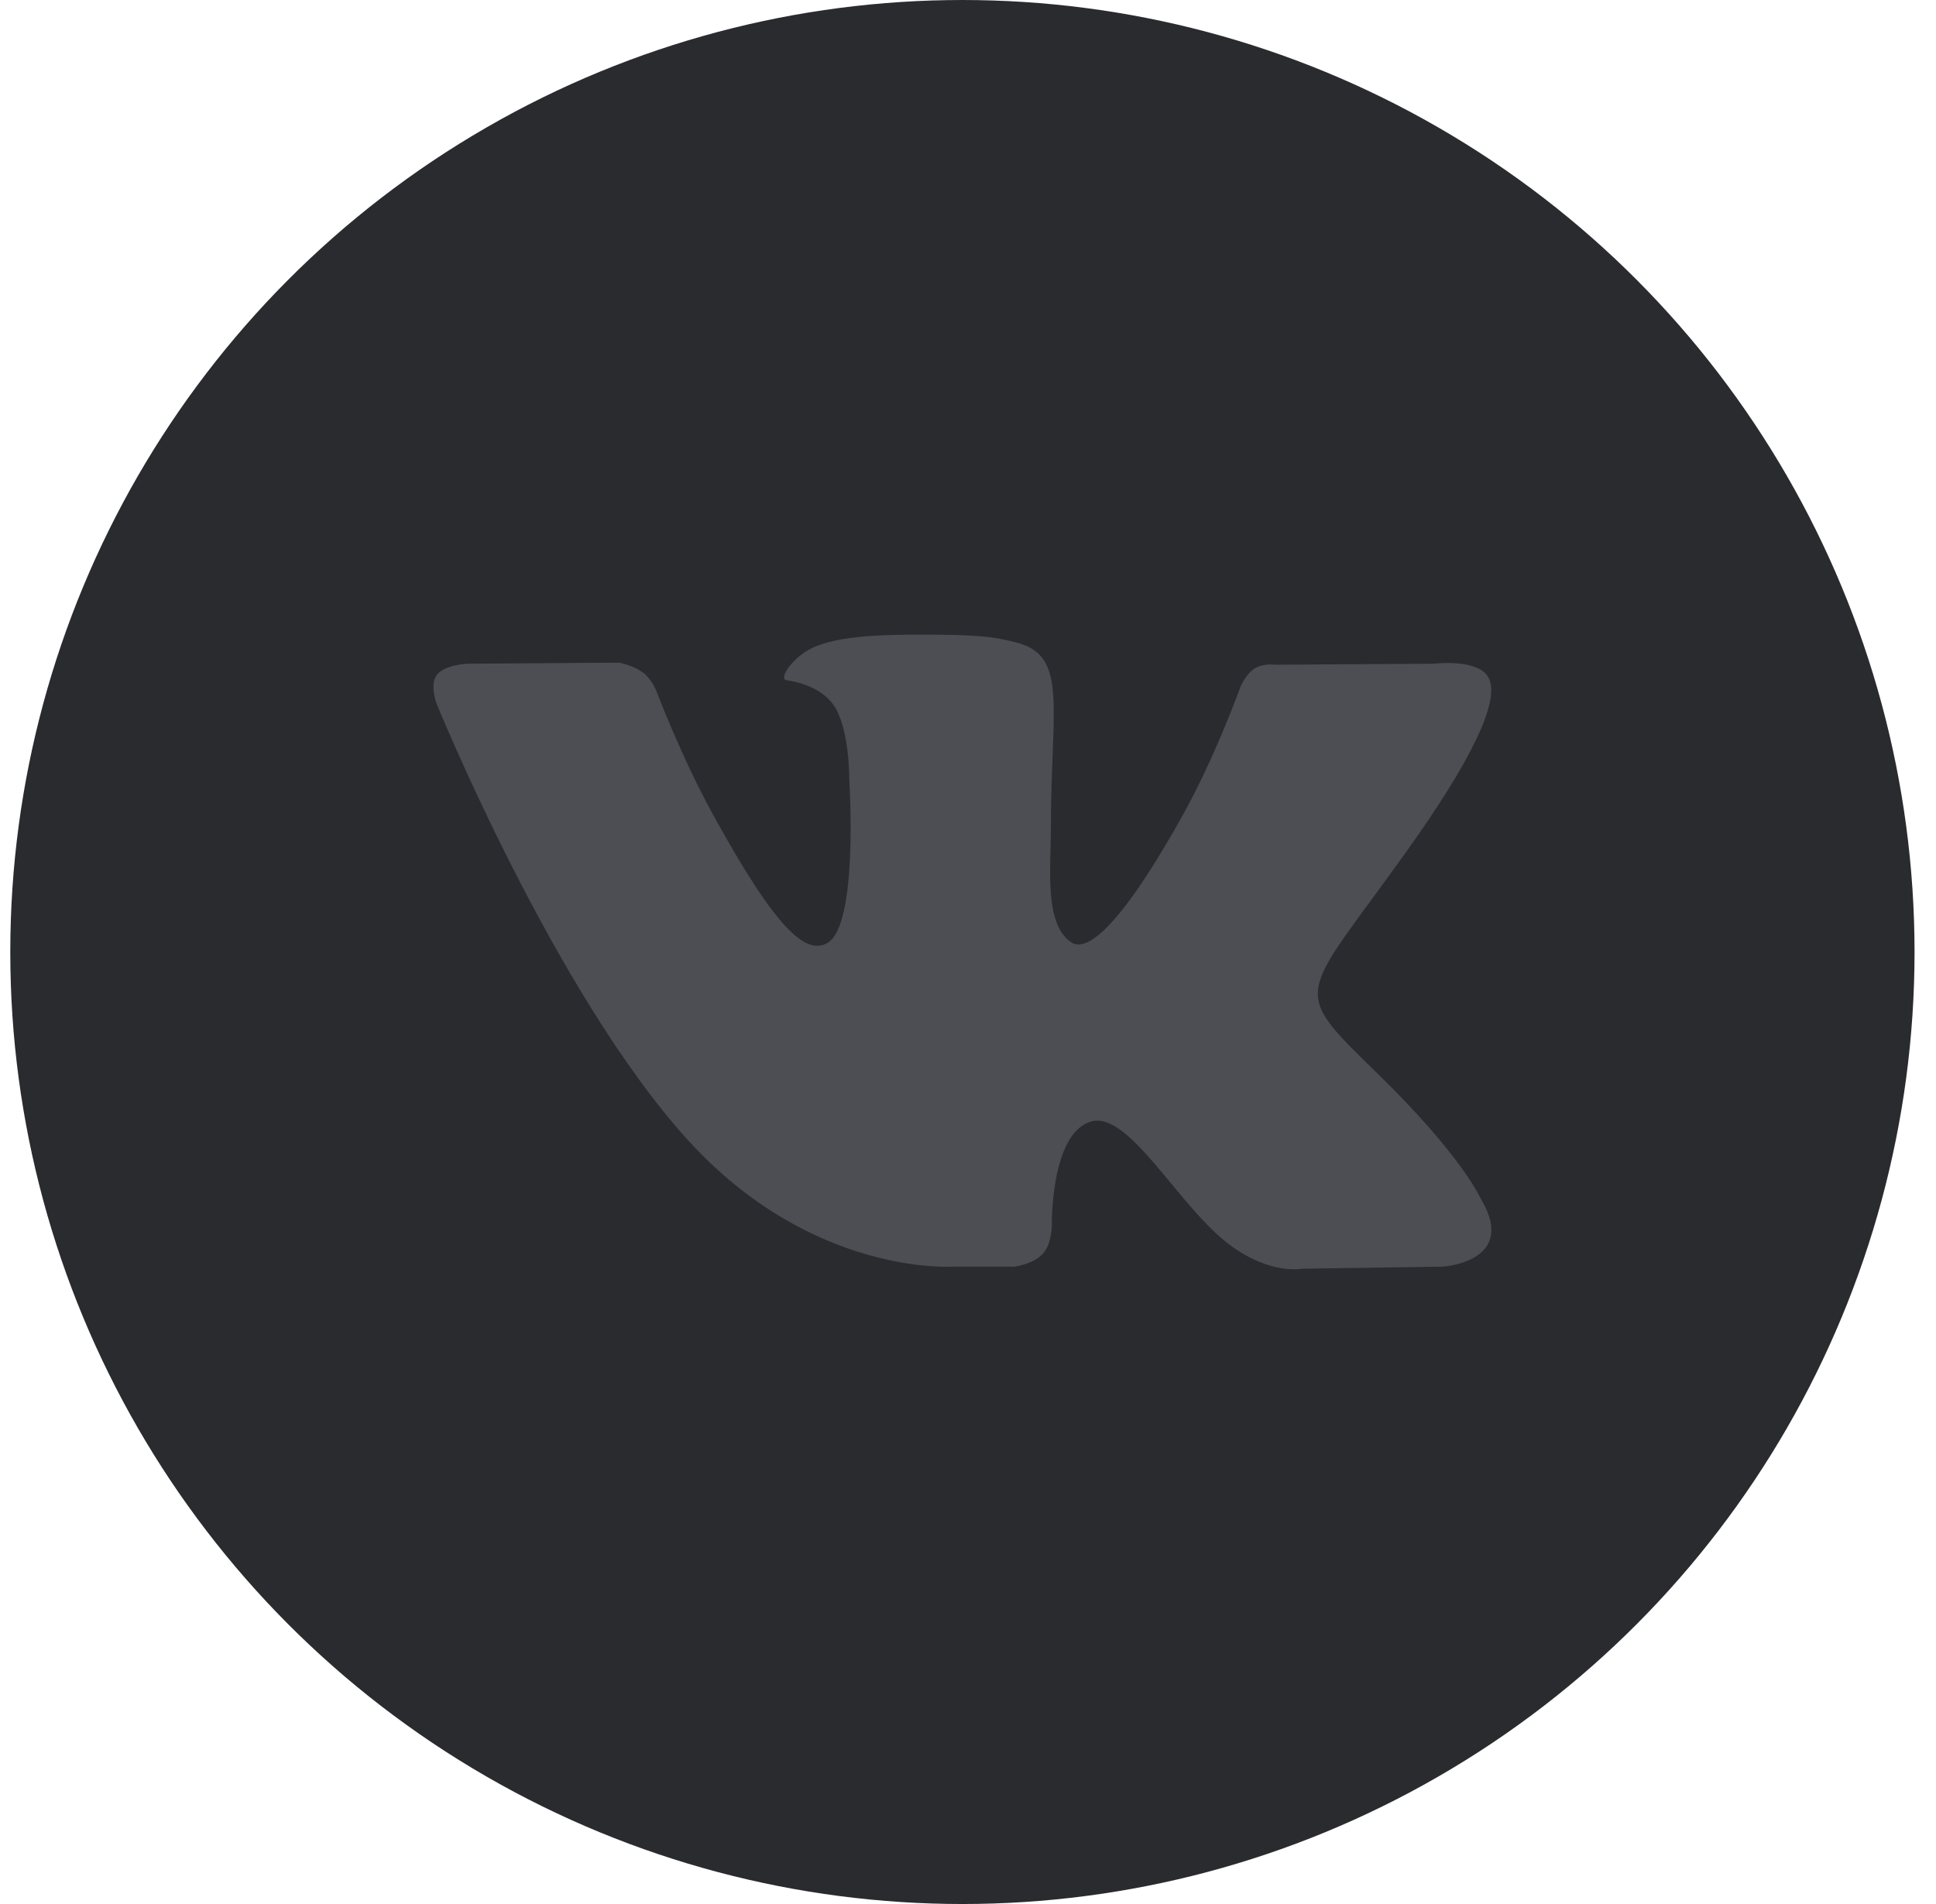
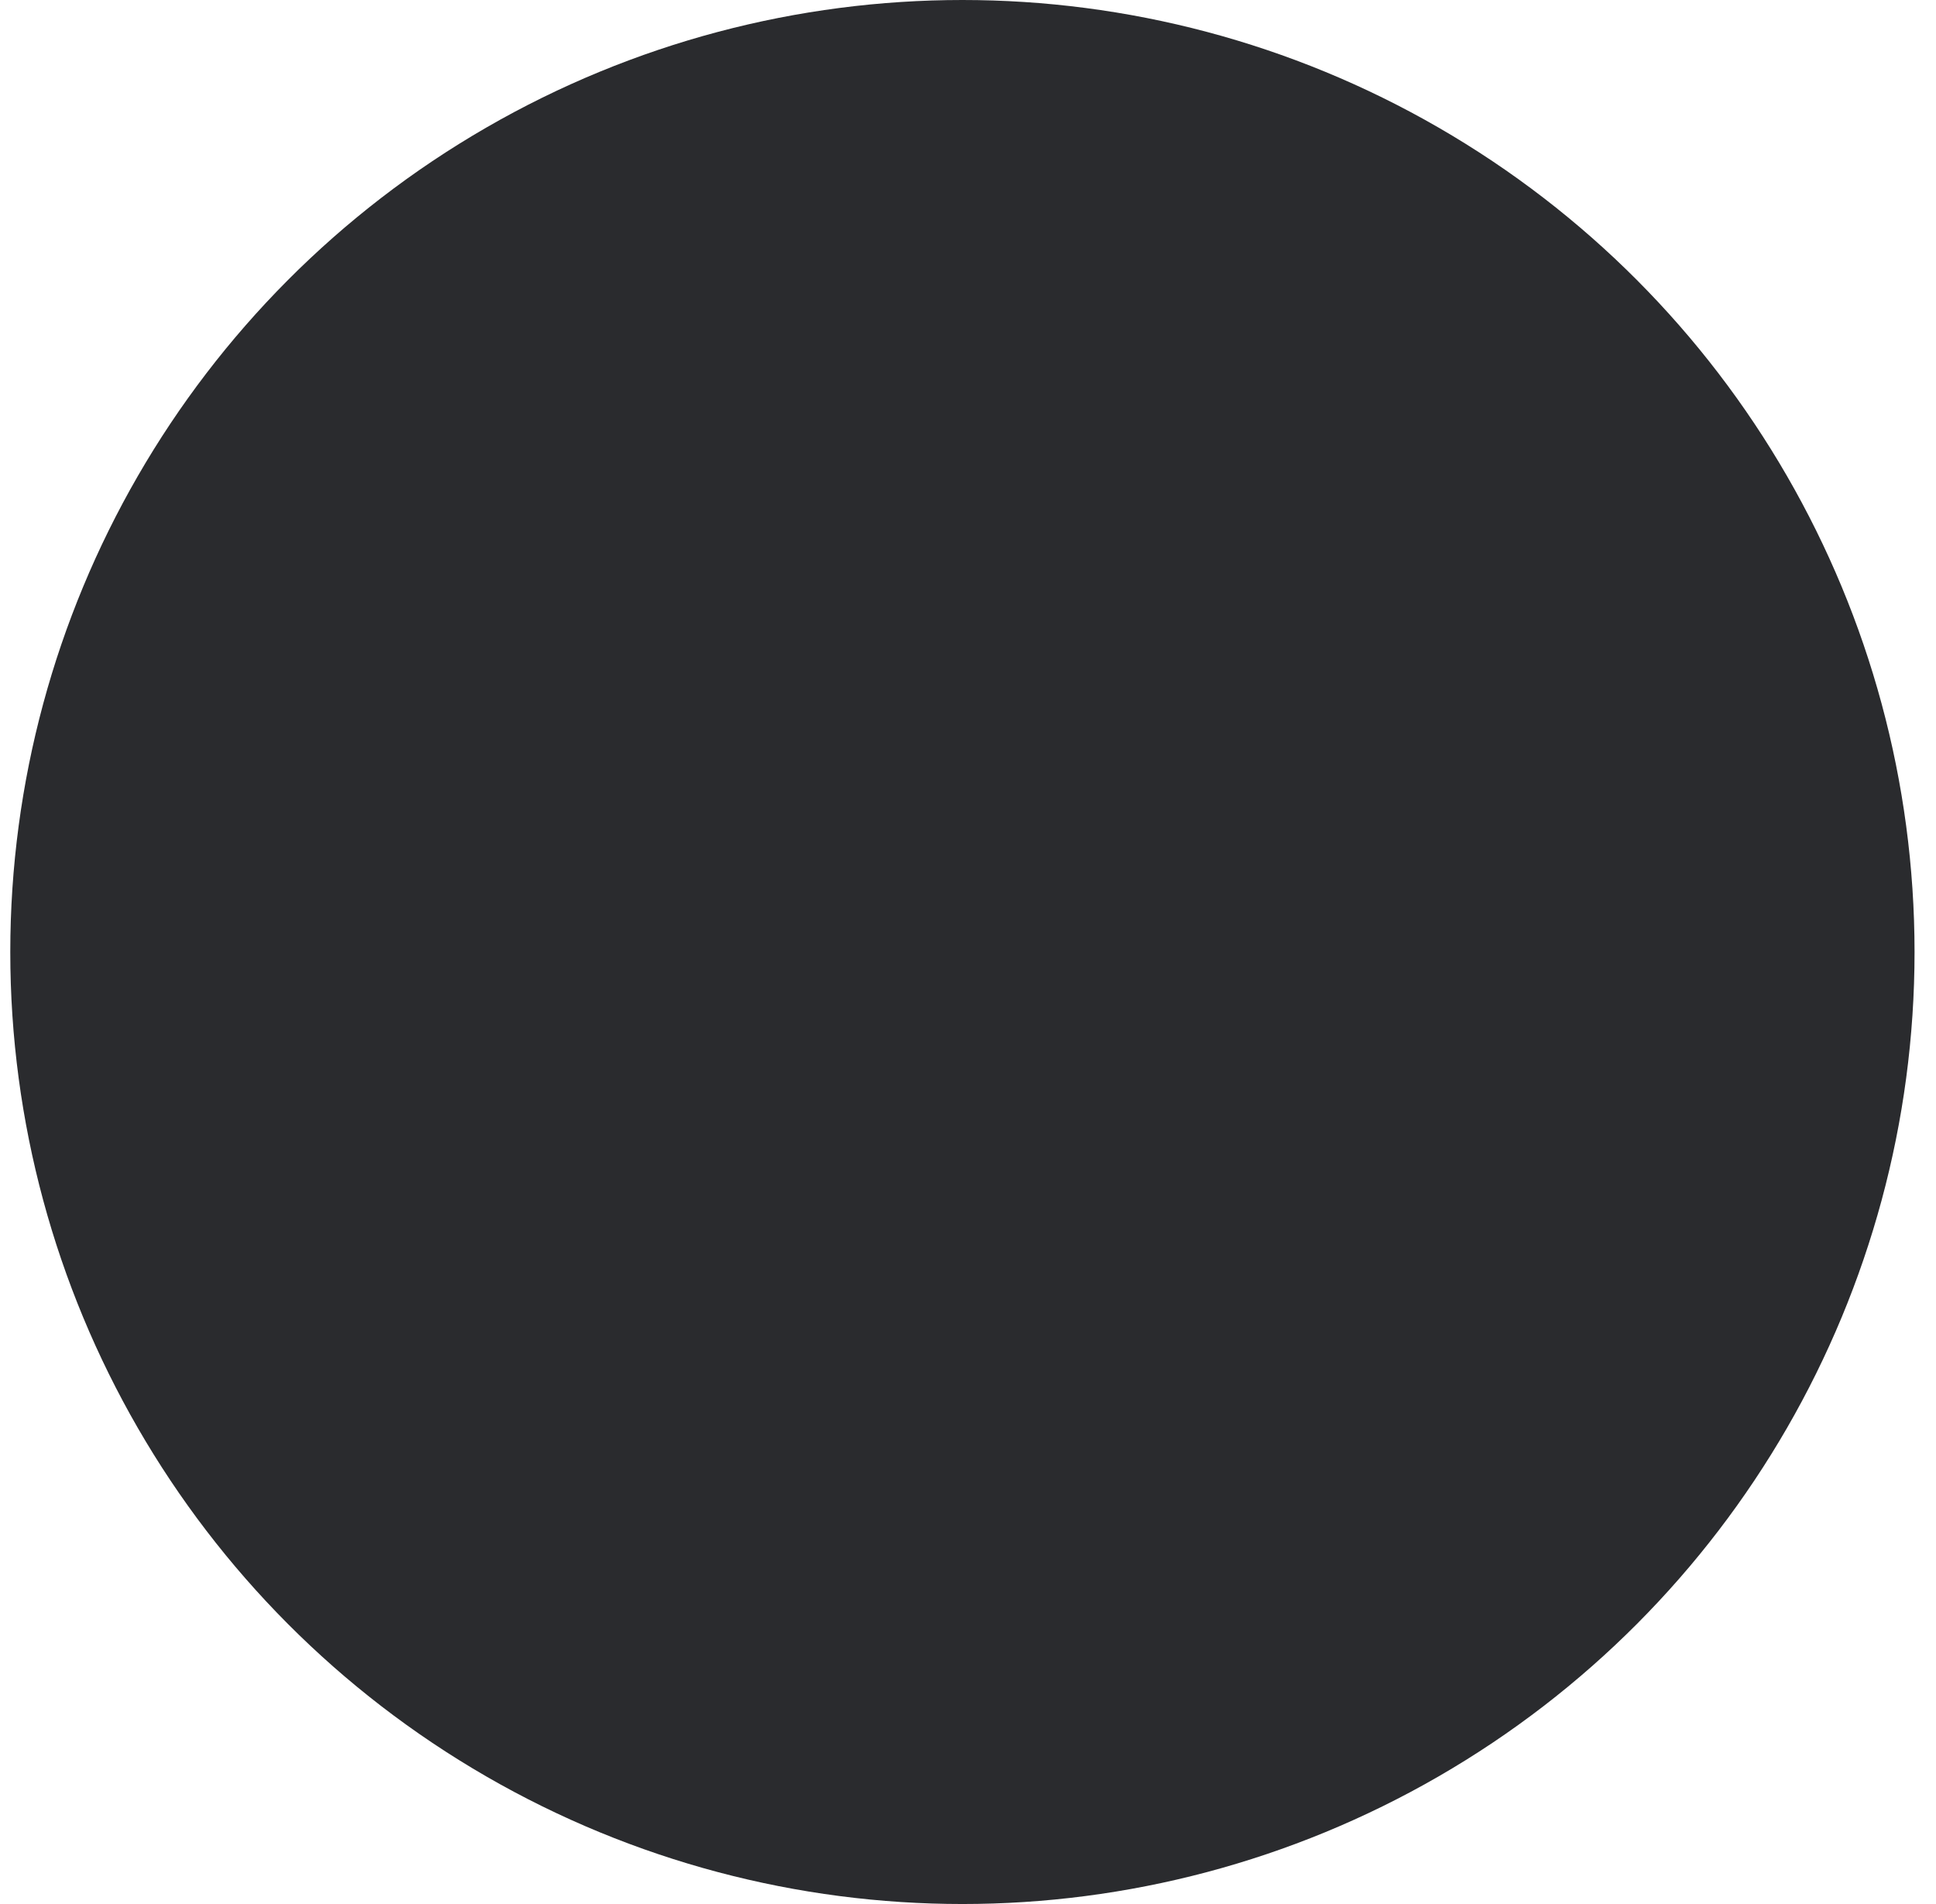
<svg xmlns="http://www.w3.org/2000/svg" width="61" height="60" viewBox="0 0 61 60" fill="none">
  <circle cx="30.324" cy="30" r="30" fill="#2A2B2E" />
-   <path fill-rule="evenodd" clip-rule="evenodd" d="M29.967 39.915H31.959C31.959 39.915 32.561 39.845 32.869 39.497C33.152 39.177 33.142 38.577 33.142 38.577C33.142 38.577 33.104 35.765 34.344 35.351C35.568 34.943 37.138 38.068 38.803 39.27C40.062 40.179 41.018 39.98 41.018 39.98L45.47 39.915C45.47 39.915 47.798 39.764 46.694 37.838C46.604 37.681 46.051 36.414 43.384 33.811C40.593 31.086 40.967 31.527 44.329 26.814C46.377 23.943 47.196 22.191 46.94 21.441C46.696 20.726 45.19 20.915 45.19 20.915L40.178 20.947C40.178 20.947 39.806 20.894 39.531 21.067C39.261 21.237 39.088 21.633 39.088 21.633C39.088 21.633 38.295 23.854 37.237 25.743C35.005 29.729 34.113 29.939 33.748 29.692C32.899 29.115 33.111 27.375 33.111 26.138C33.111 22.275 33.668 20.665 32.026 20.248C31.482 20.11 31.081 20.018 29.687 20.003C27.899 19.984 26.385 20.009 25.528 20.451C24.958 20.744 24.518 21.398 24.786 21.436C25.117 21.483 25.867 21.649 26.265 22.218C26.779 22.953 26.761 24.604 26.761 24.604C26.761 24.604 27.056 29.151 26.072 29.715C25.396 30.103 24.469 29.312 22.48 25.696C21.46 23.844 20.69 21.796 20.69 21.796C20.69 21.796 20.542 21.413 20.277 21.209C19.956 20.96 19.508 20.882 19.508 20.882L14.745 20.915C14.745 20.915 14.03 20.936 13.767 21.262C13.533 21.554 13.748 22.155 13.748 22.155C13.748 22.155 17.477 31.33 21.699 35.953C25.571 40.193 29.967 39.915 29.967 39.915Z" fill="#4C4E54" />
</svg>